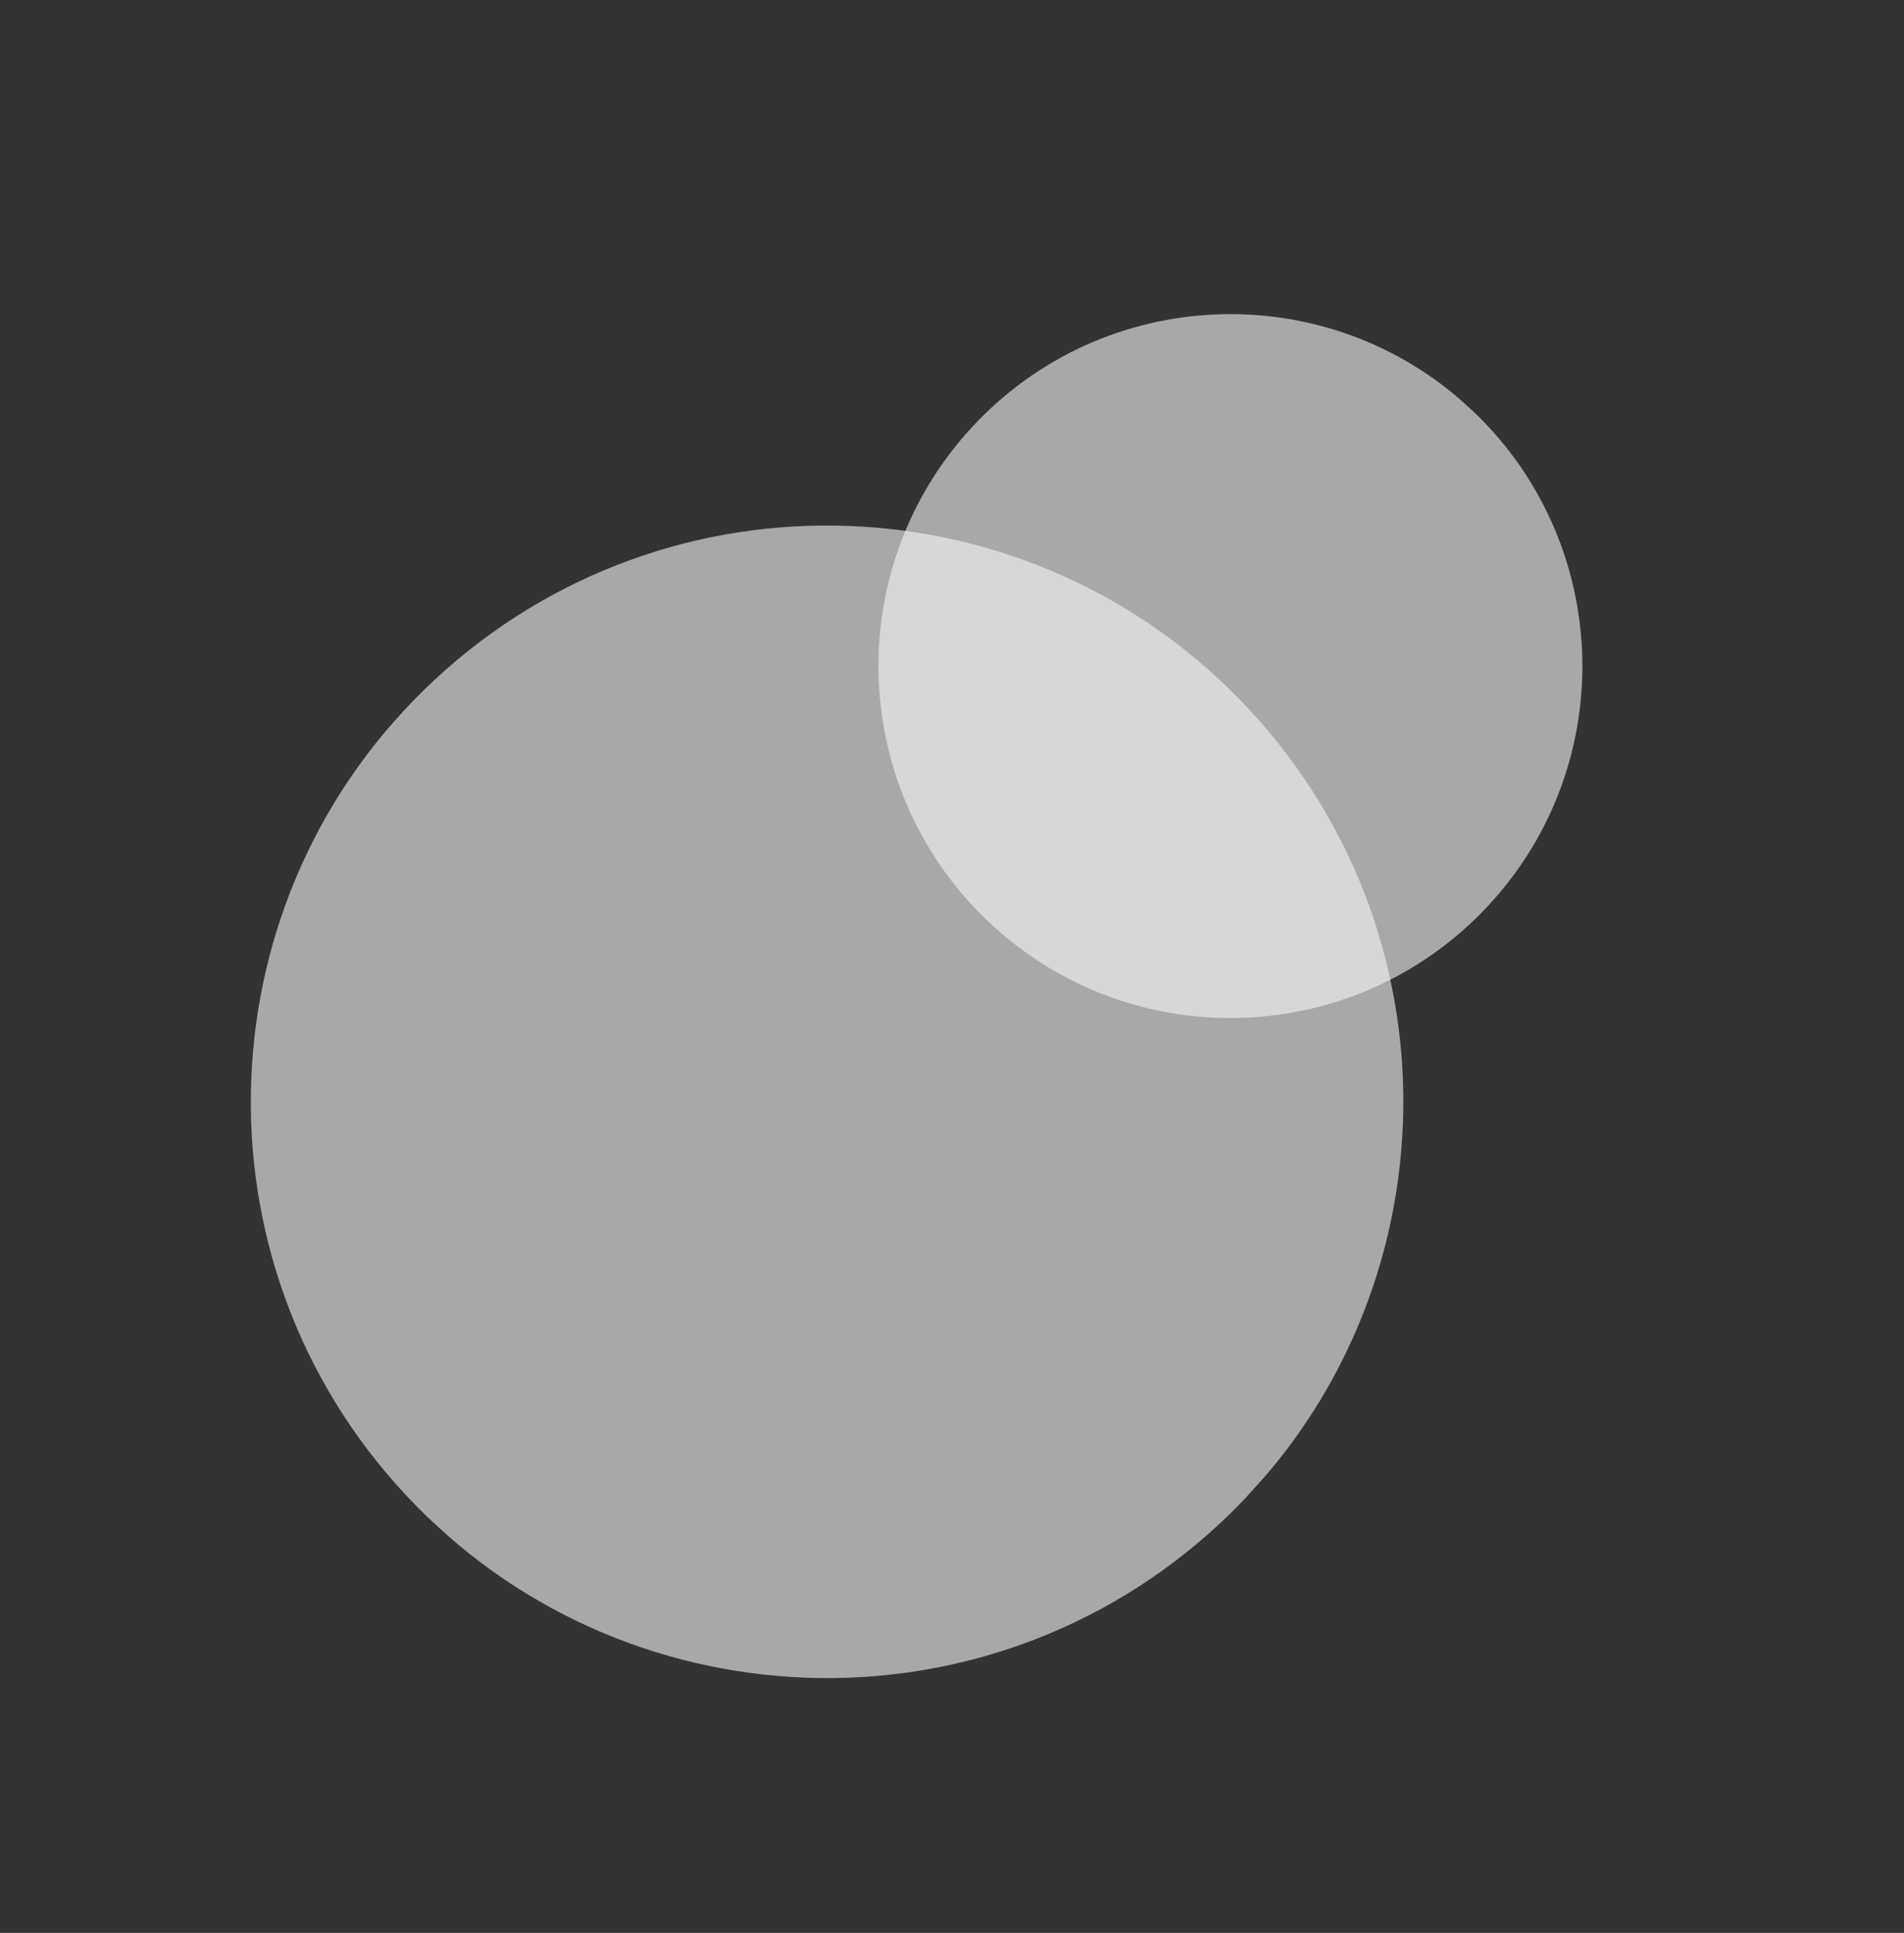
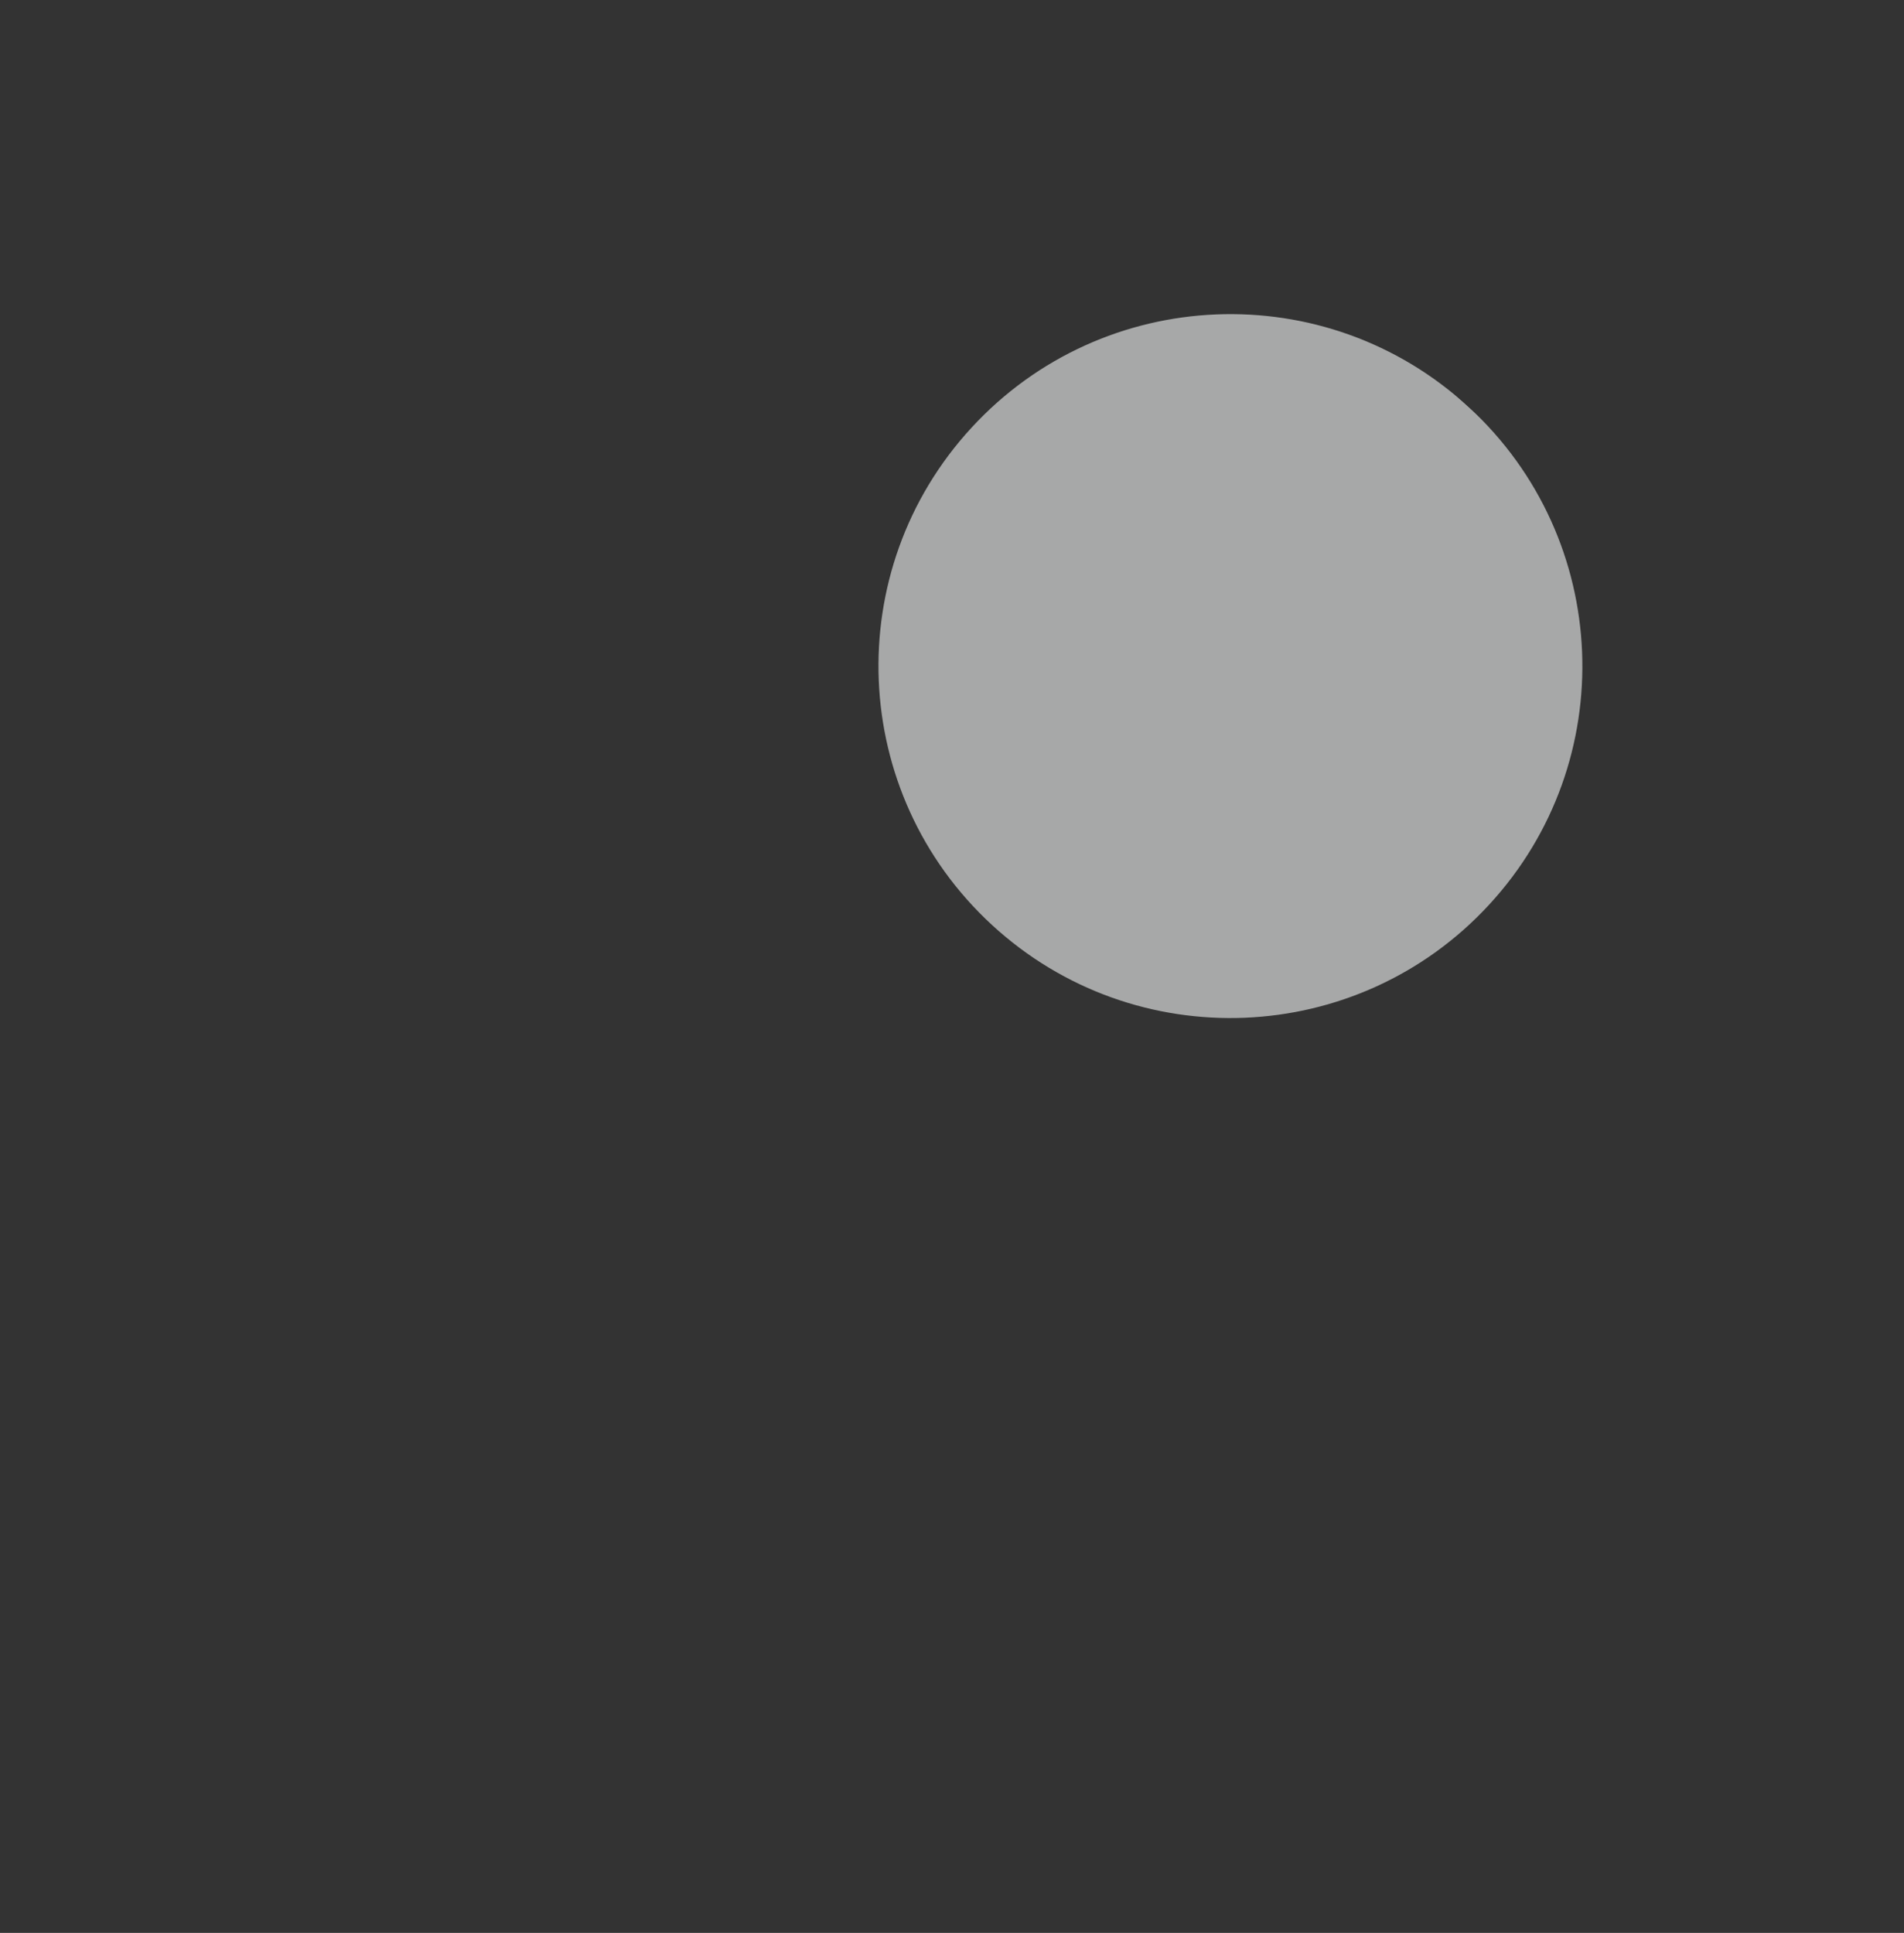
<svg xmlns="http://www.w3.org/2000/svg" width="66" height="67" viewBox="0 0 66 67" fill="none">
  <rect x="0" y="0" width="66" height="67" fill="#333333" stroke="none" />
  <g clip-path="url(#clip0_1_2032)">
    <g style="mix-blend-mode:screen" opacity="0.6">
-       <path d="M43.643 24.97C36.34 16.7 23.717 15.916 15.447 23.218C7.178 30.52 6.394 43.144 13.696 51.413C20.998 59.683 33.621 60.467 41.891 53.165C50.16 45.863 50.945 33.24 43.643 24.97Z" fill="#F5F7F7" />
-     </g>
+       </g>
    <g style="mix-blend-mode:screen" opacity="0.6">
      <path d="M50.917 14.116C45.962 9.551 38.244 9.867 33.679 14.822C29.113 19.777 29.429 27.495 34.385 32.061C39.34 36.626 47.058 36.31 51.623 31.355C56.189 26.4 55.873 18.682 50.917 14.116Z" fill="#F5F7F7" />
    </g>
  </g>
  <defs>
    <clipPath id="clip0_1_2032">
      <rect width="52.757" height="39.957" fill="white" transform="translate(0.451 39.654) rotate(-47.975)" />
    </clipPath>
  </defs>
</svg>